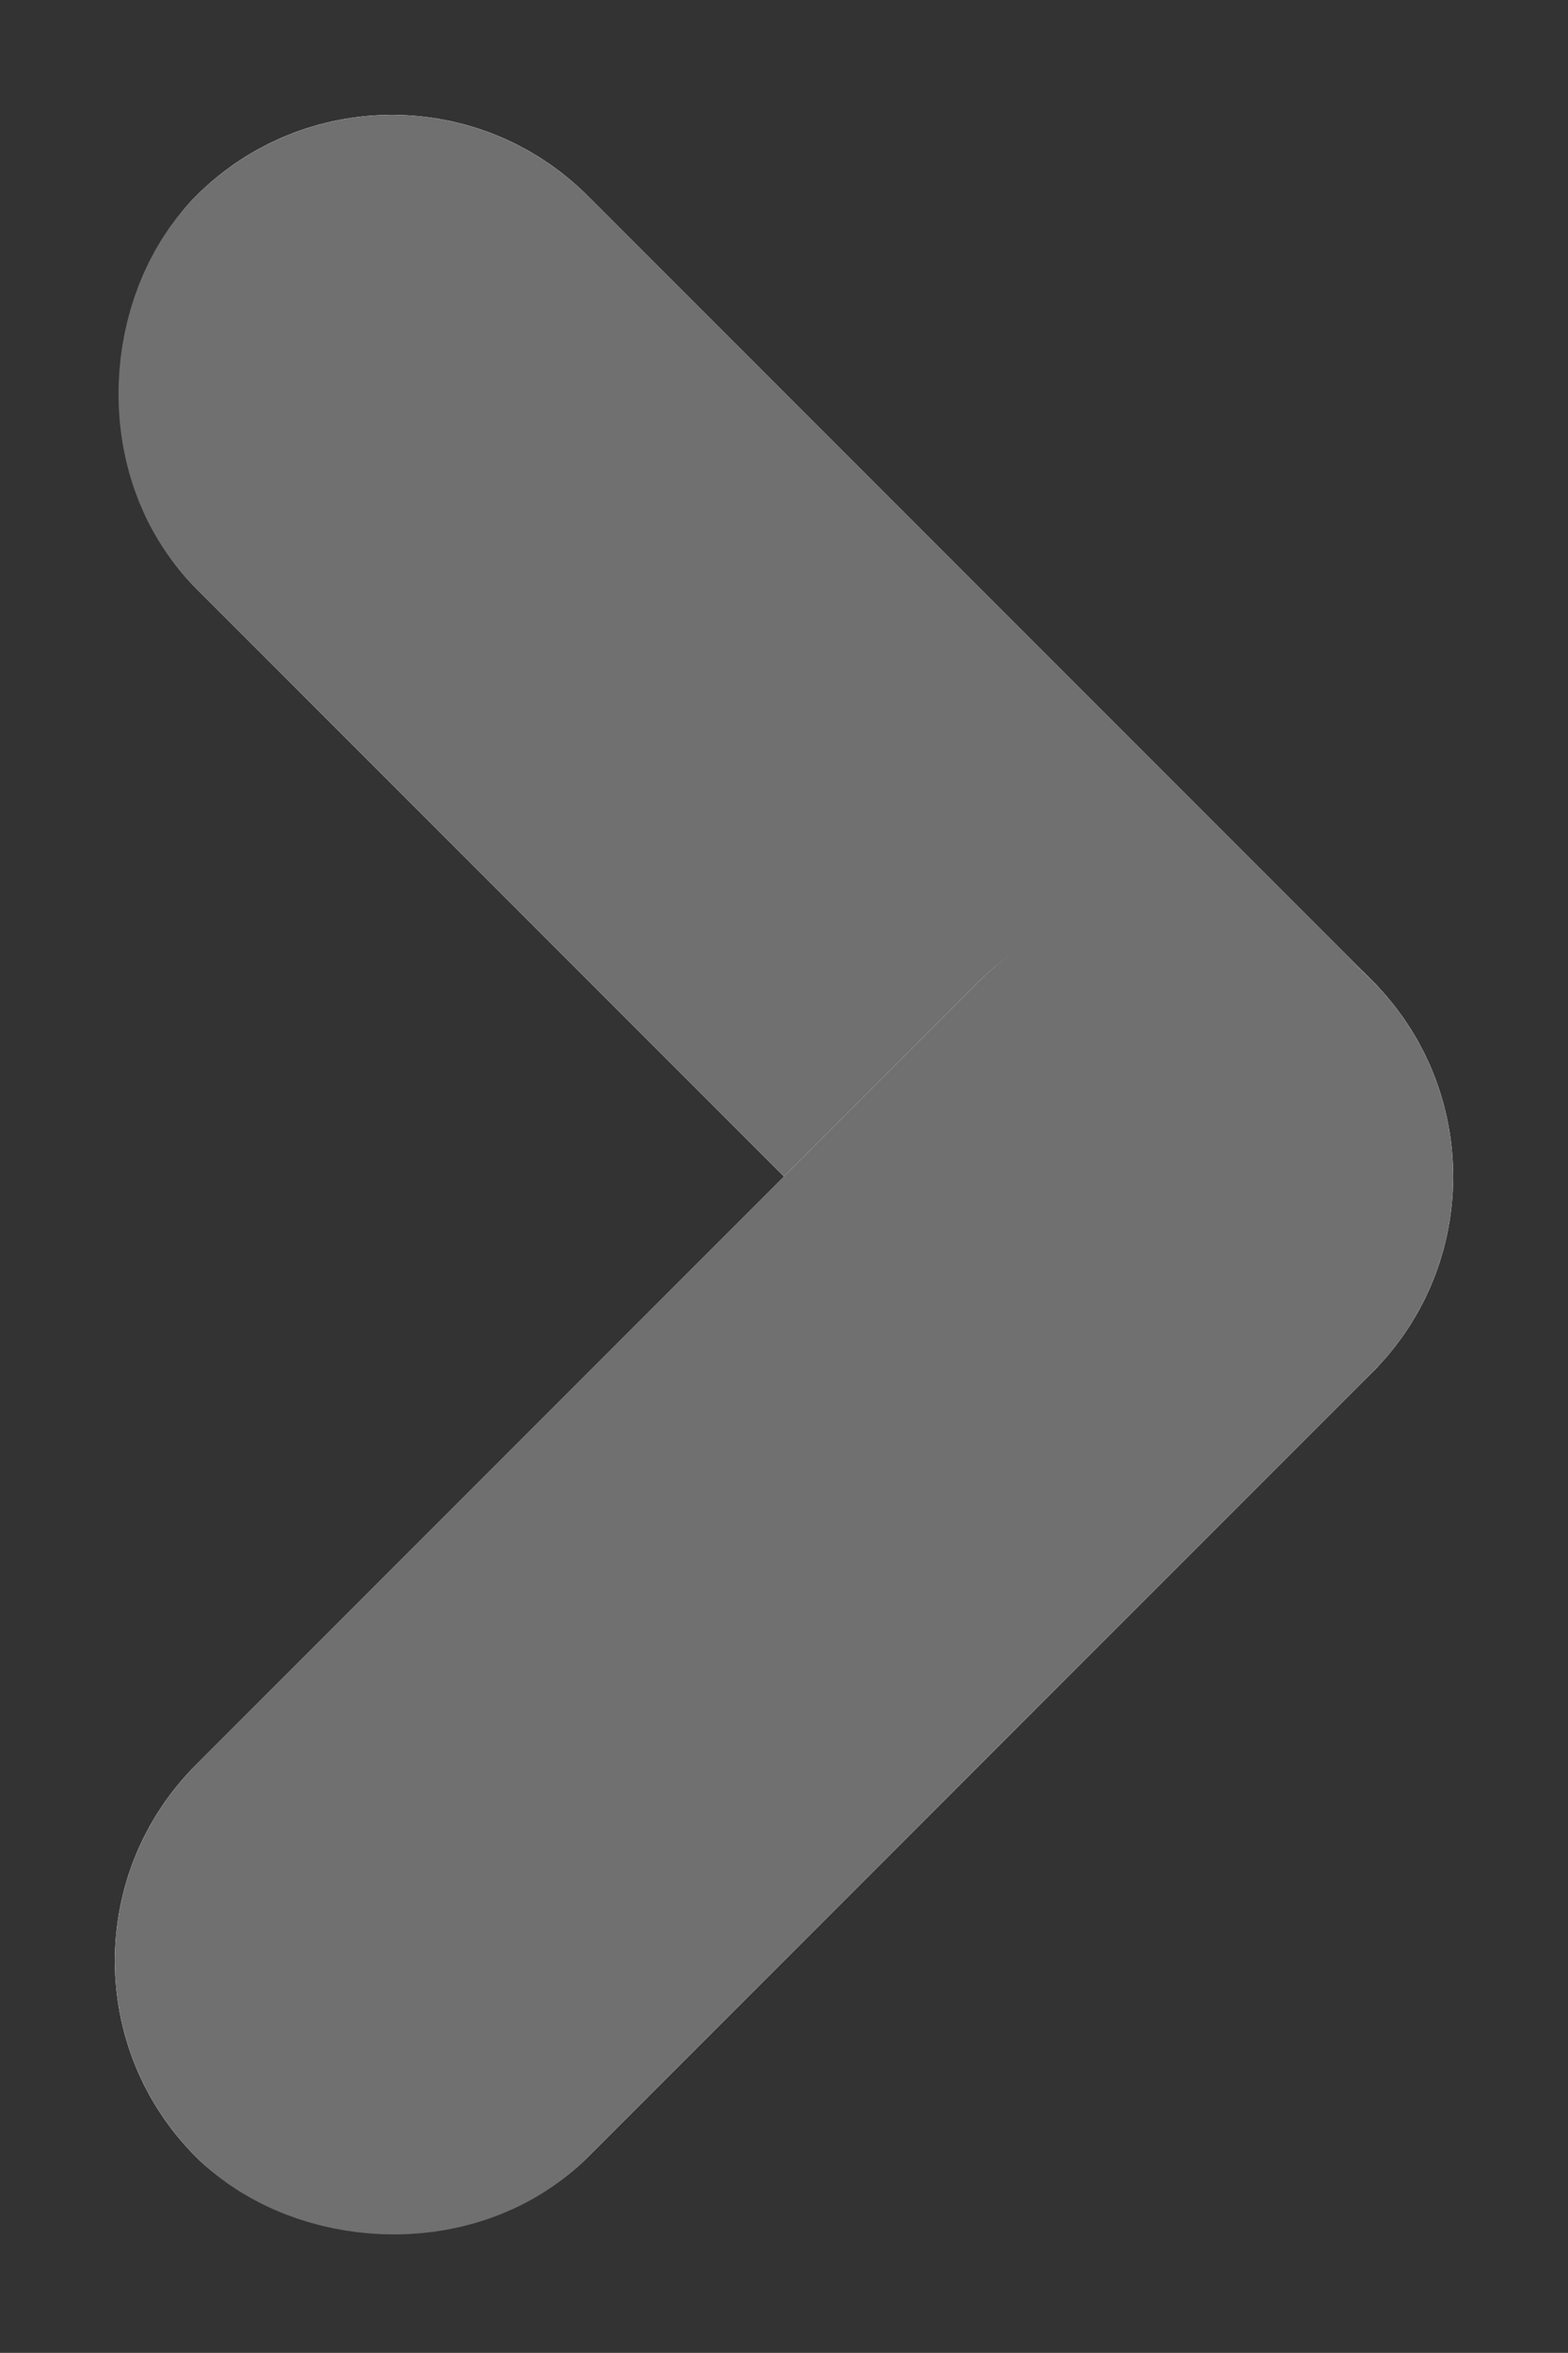
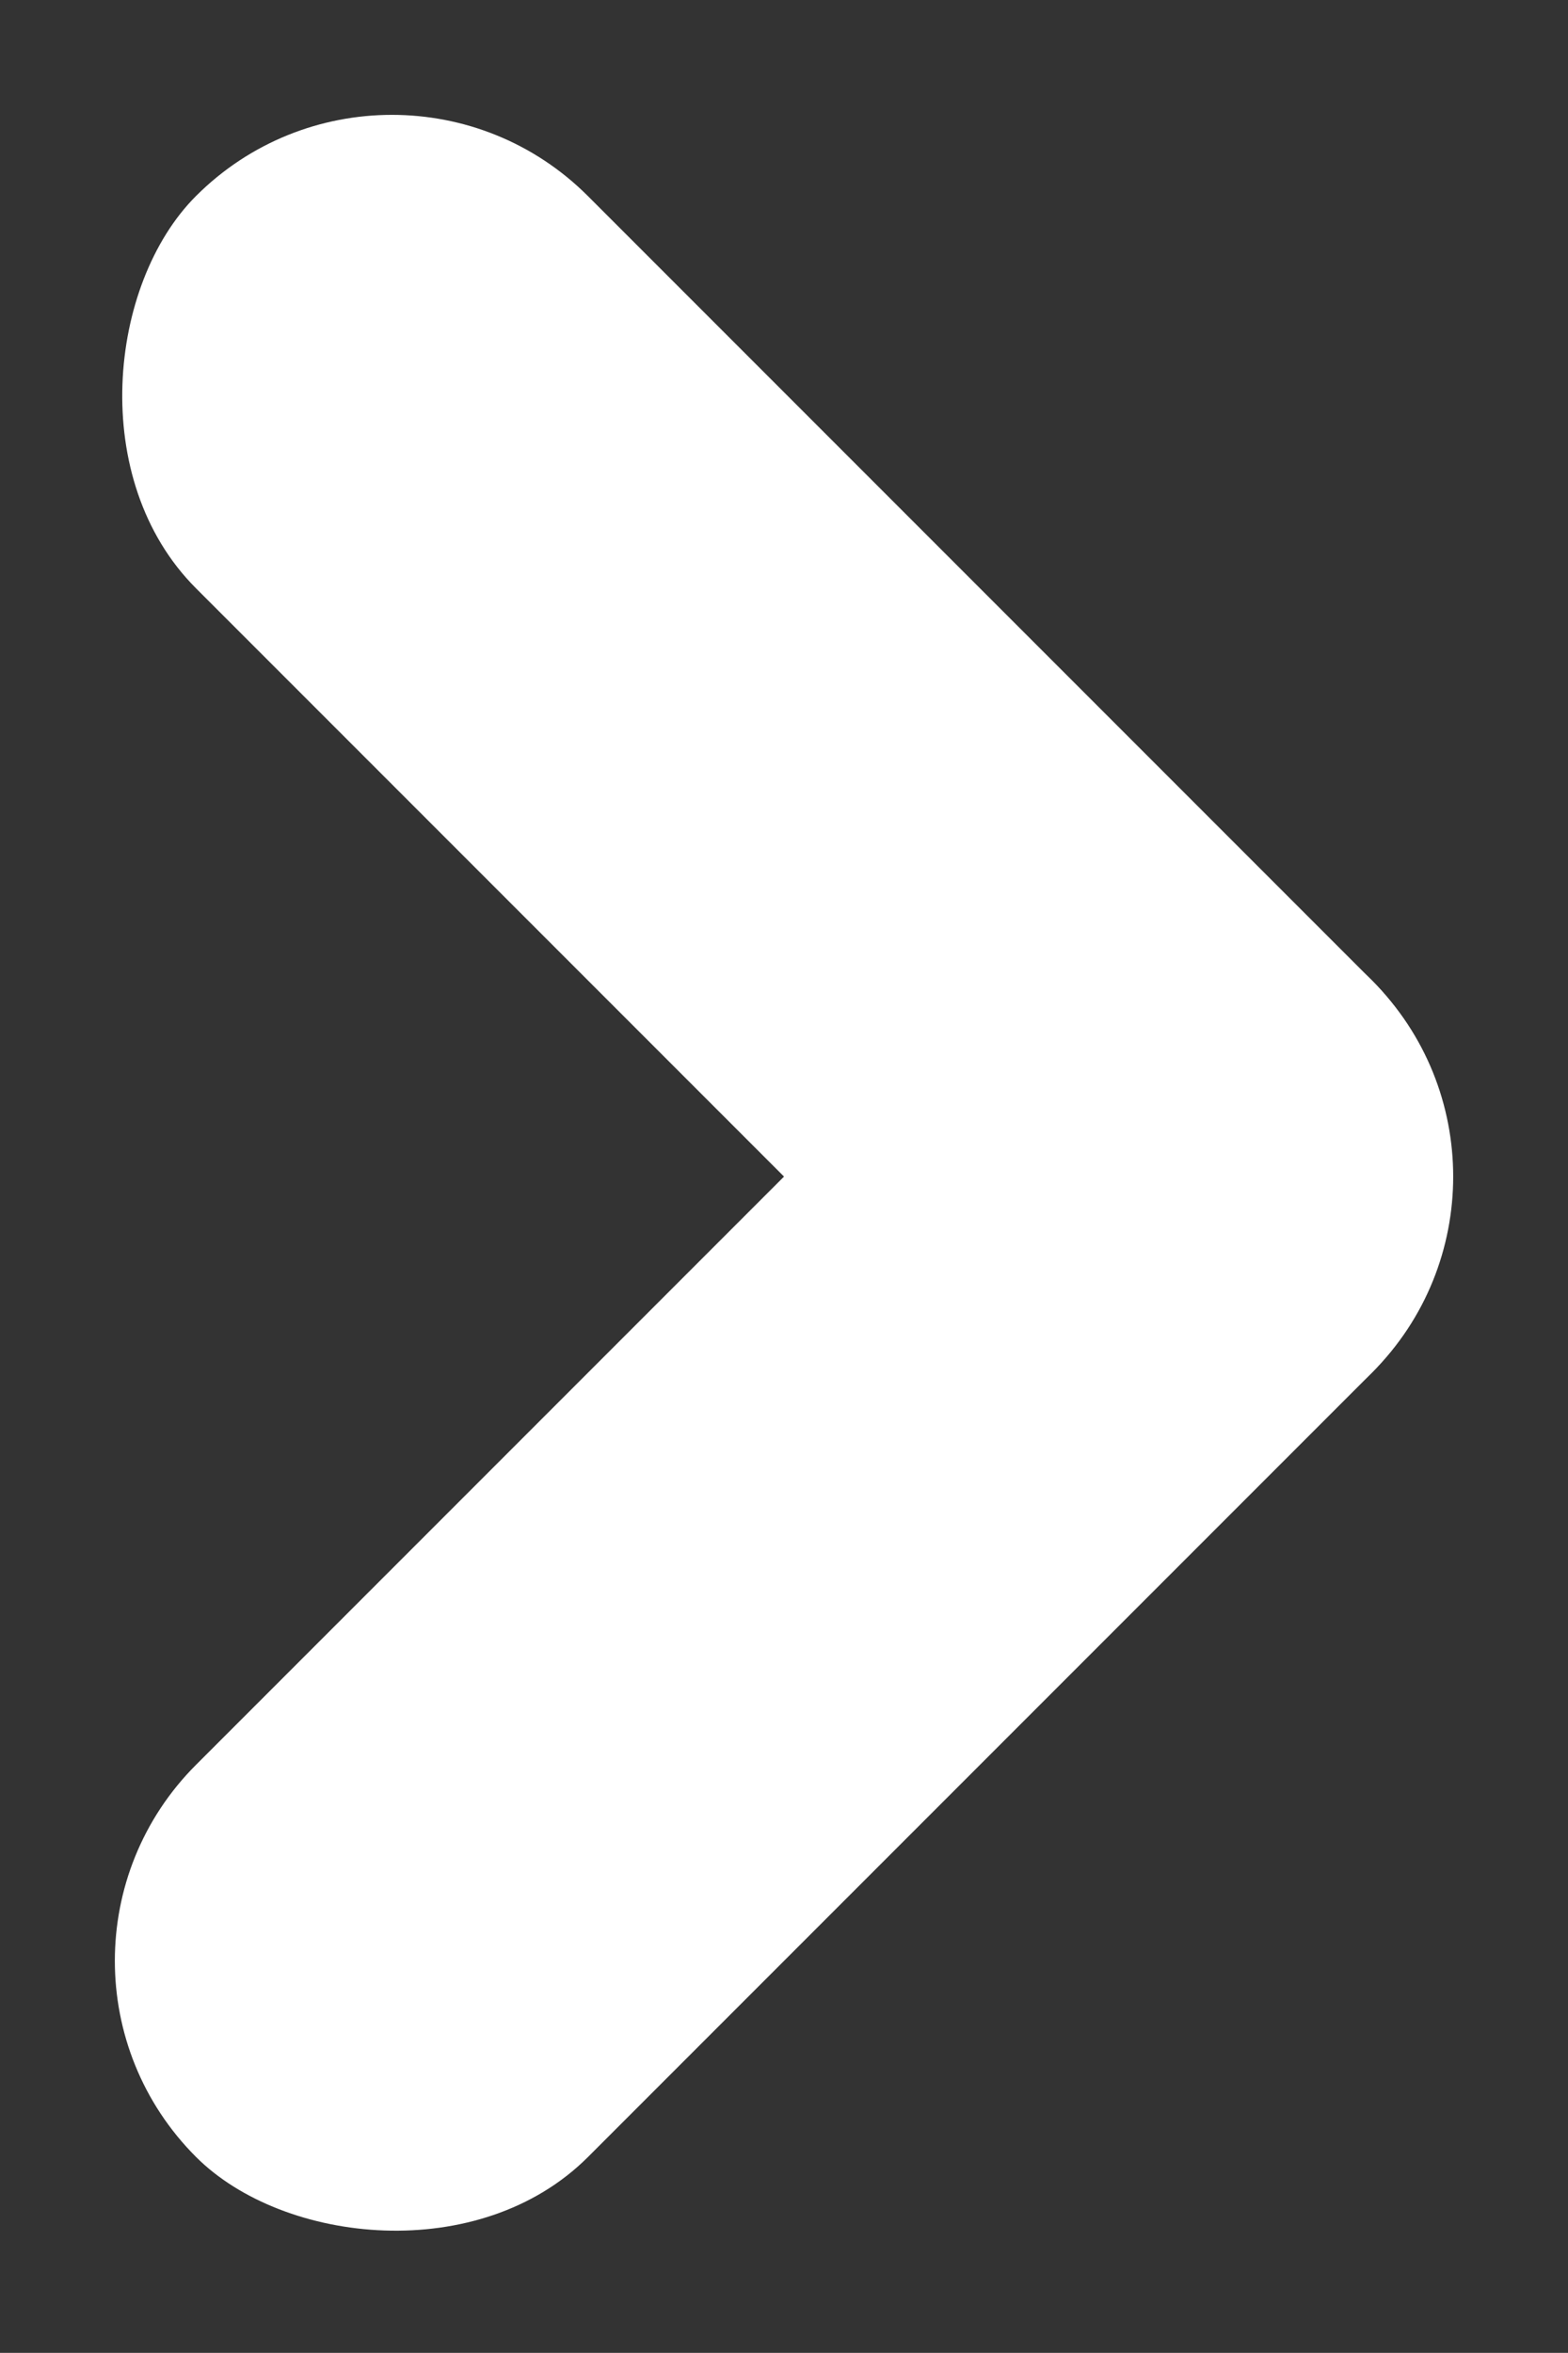
<svg xmlns="http://www.w3.org/2000/svg" width="5.657" height="8.485" viewBox="0 0 5.657 8.485">
  <rect x="0" y="0" width="5.657" height="8.485" fill="#333333" stroke="none" />
  <g id="그룹_16" data-name="그룹 16" transform="translate(-1055.586 -4624.757)">
    <g id="그룹_17" data-name="그룹 17">
      <g id="사각형_32" data-name="사각형 32" transform="translate(1057 4624.757) rotate(45)" fill="#fff" stroke="#707070" stroke-width="1">
        <rect width="6" height="2" rx="1" stroke="none" />
-         <rect x="0.5" y="0.5" width="5" height="1" rx="0.5" fill="none" />
      </g>
      <g id="사각형_33" data-name="사각형 33" transform="translate(1061.243 4629) rotate(135)" fill="#fff" stroke="#707070" stroke-width="1">
        <rect width="6" height="2" rx="1" stroke="none" />
-         <rect x="0.5" y="0.5" width="5" height="1" rx="0.5" fill="none" />
      </g>
    </g>
  </g>
</svg>